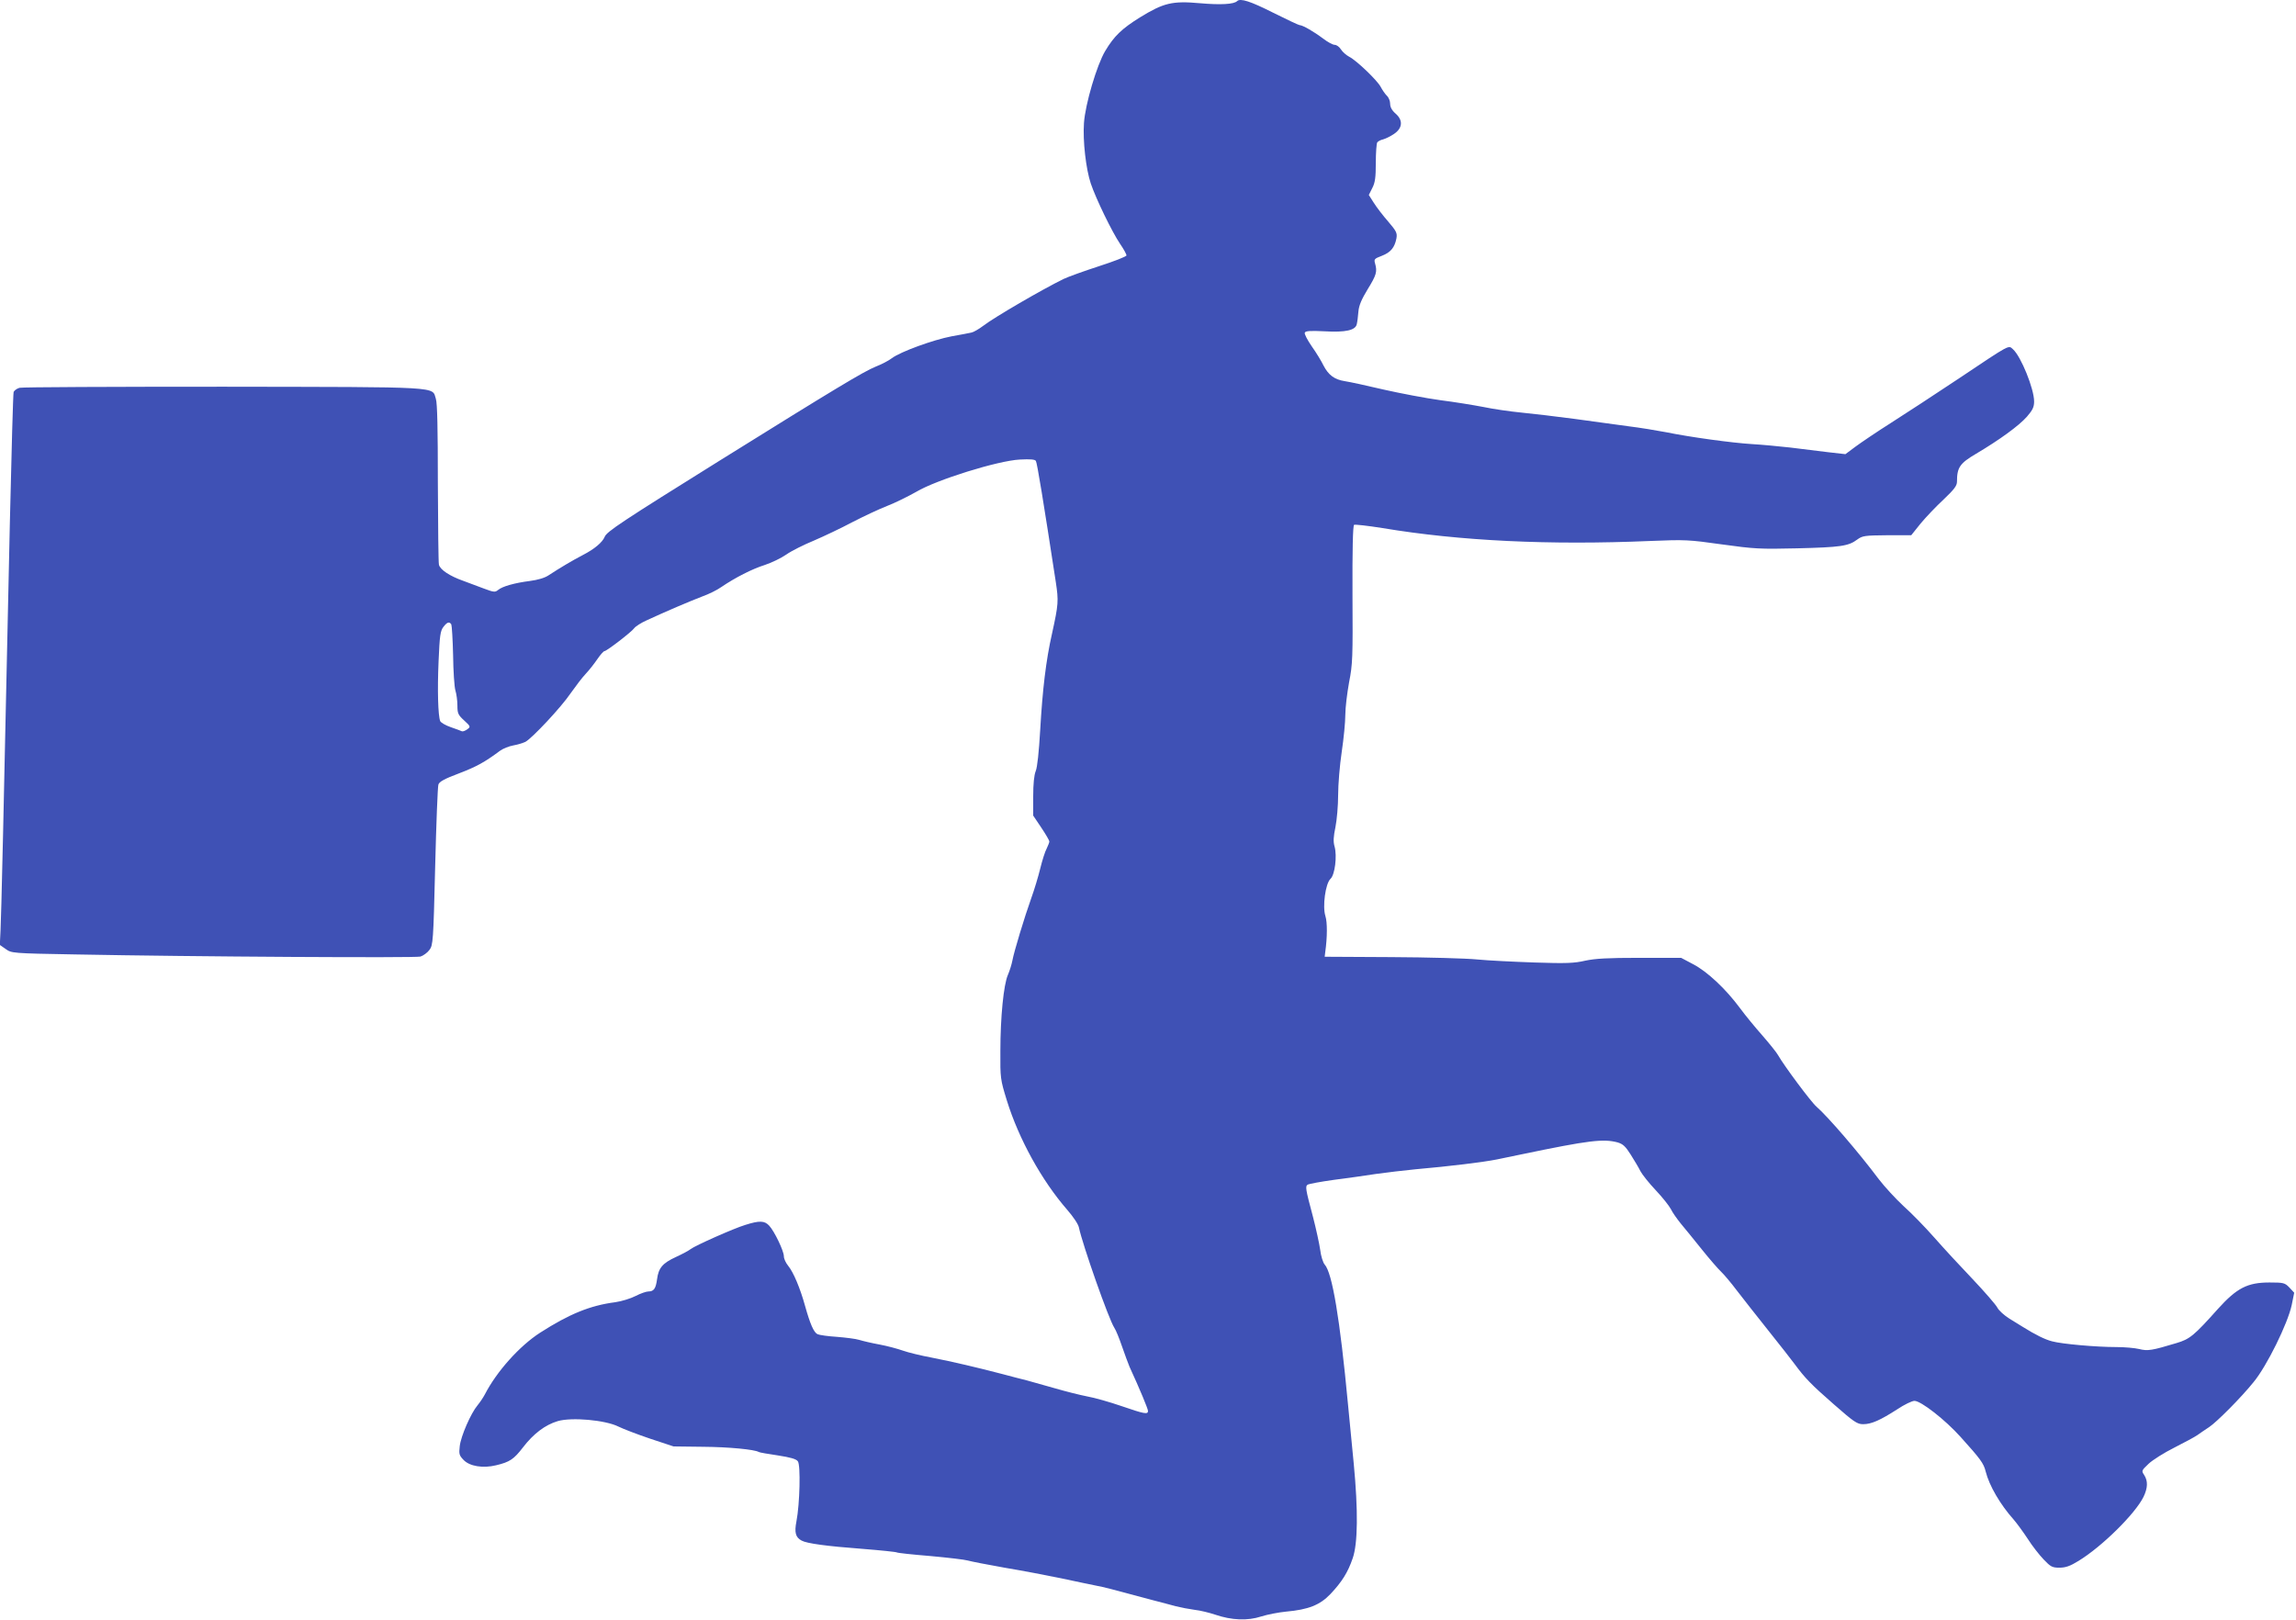
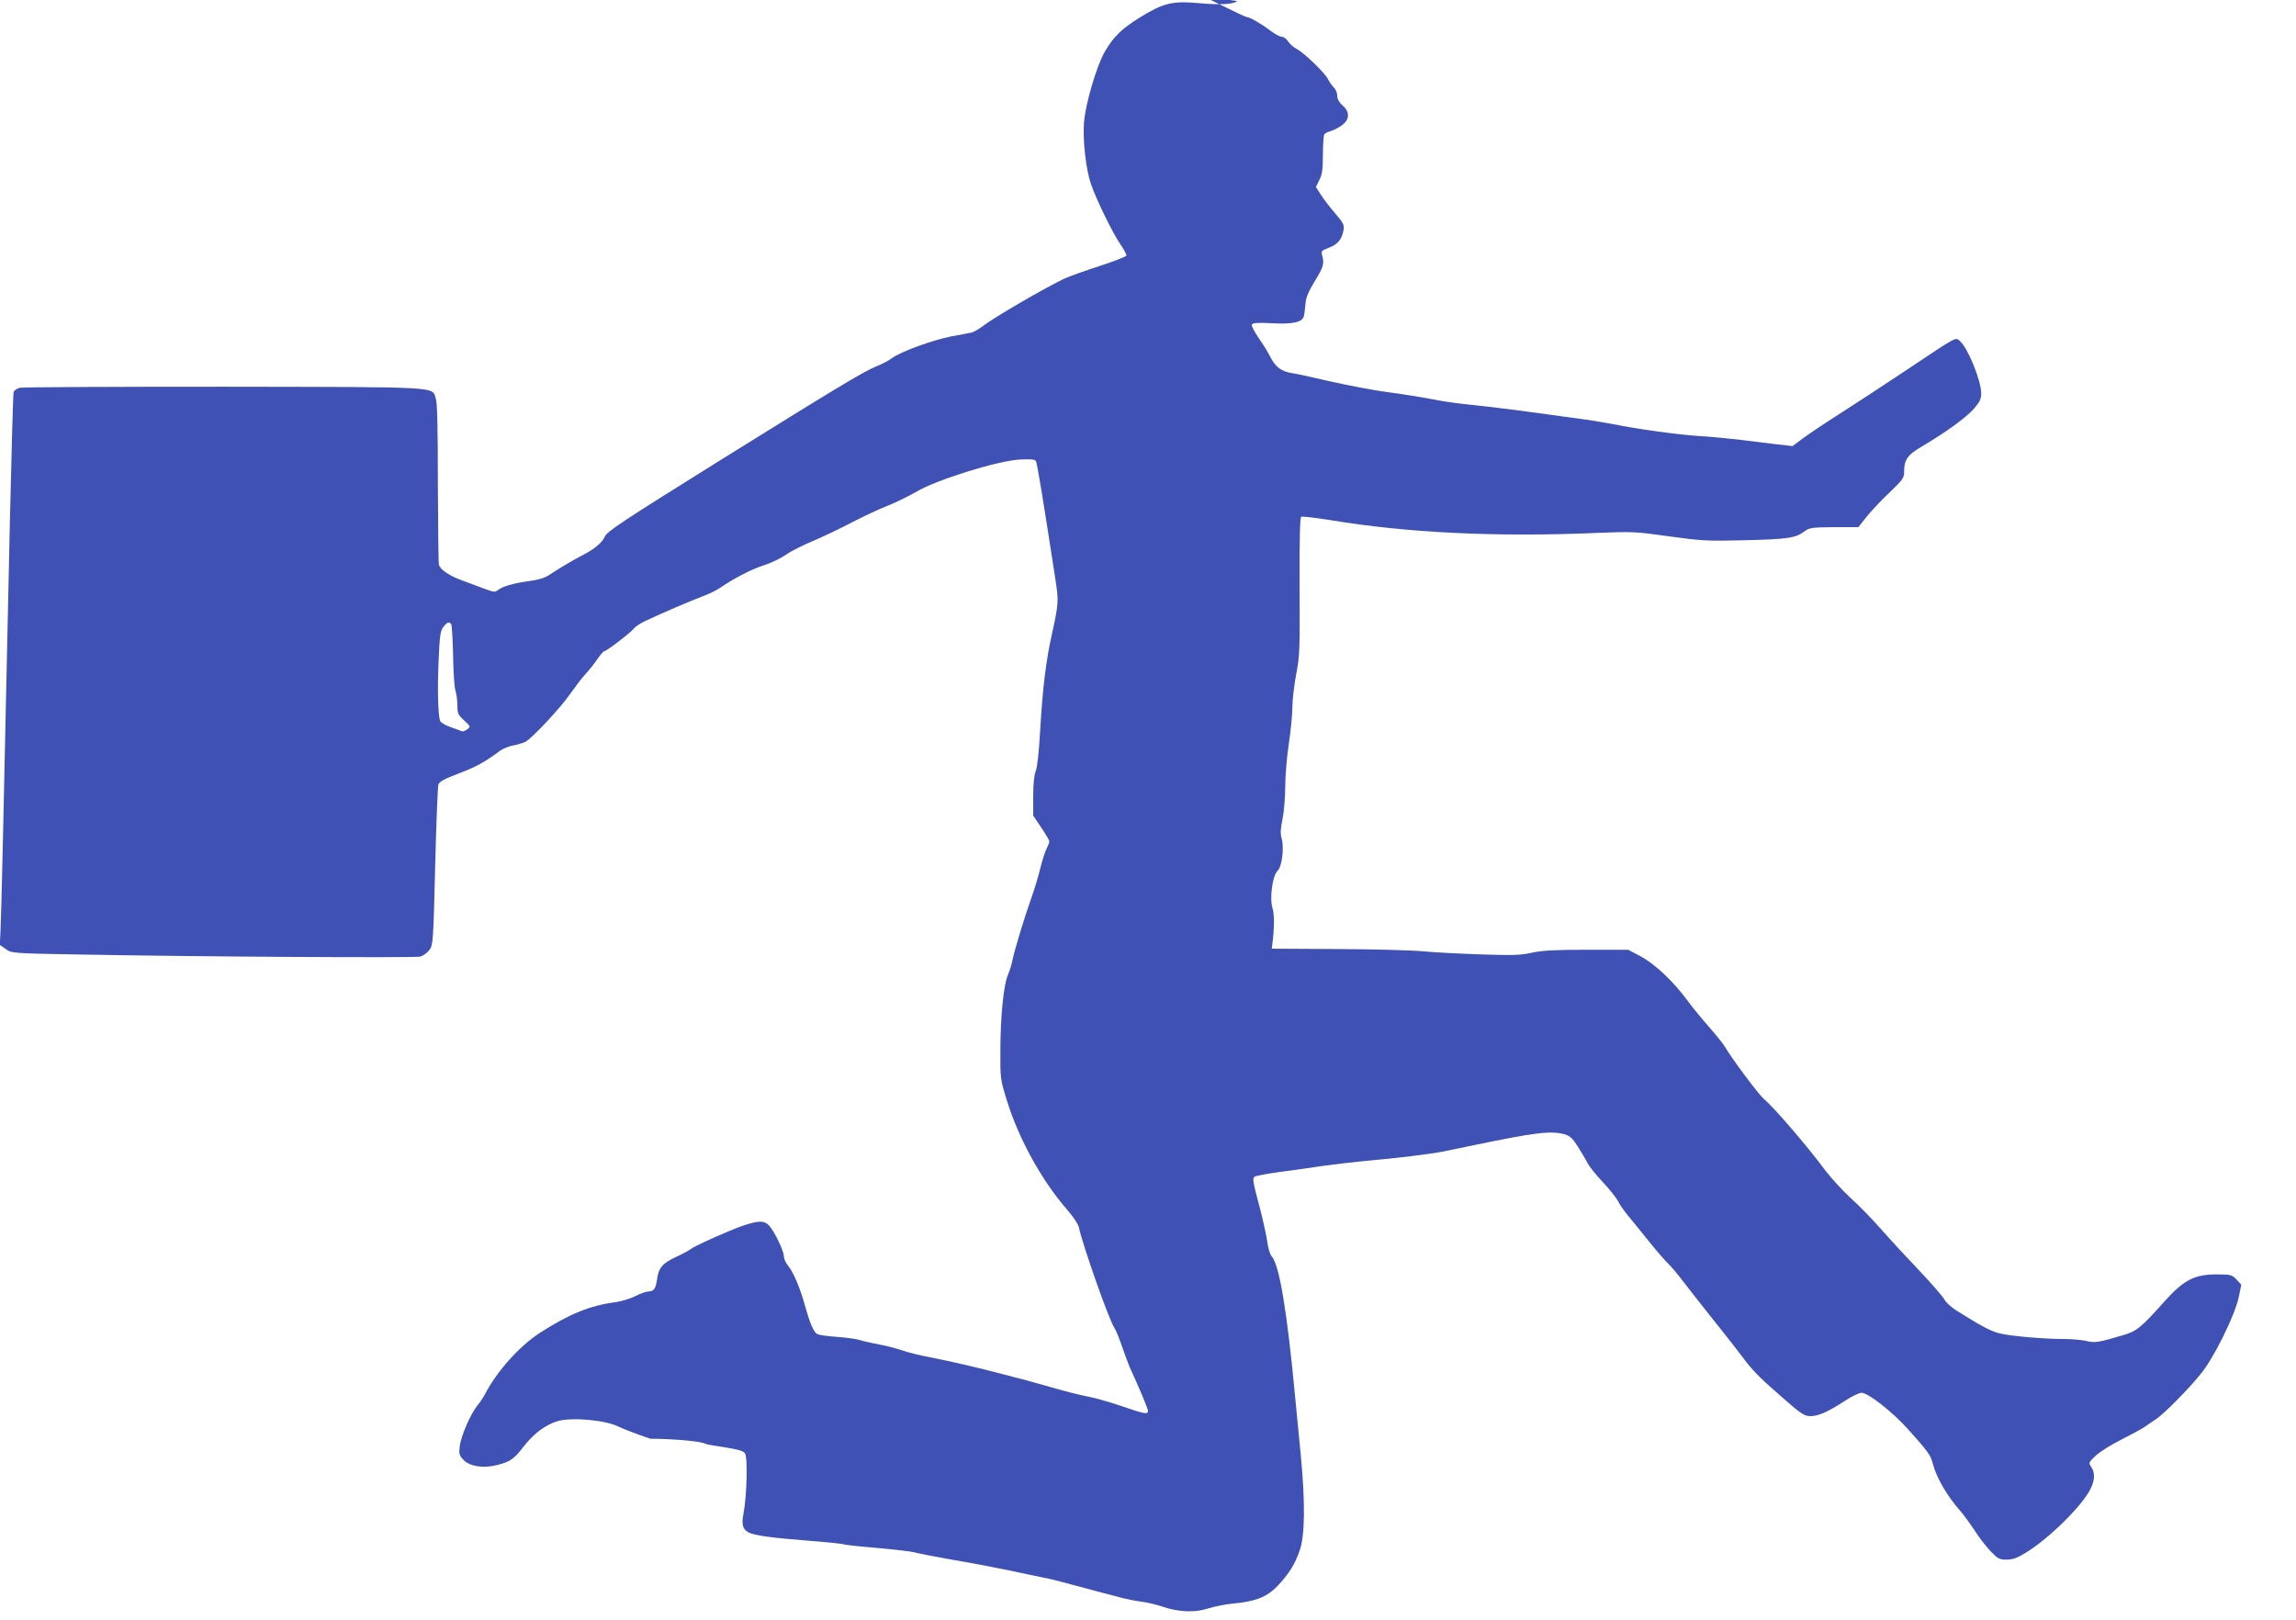
<svg xmlns="http://www.w3.org/2000/svg" version="1.0" width="1280pt" height="903pt" viewBox="0 0 1280 903" preserveAspectRatio="xMidYMid meet">
  <g transform="translate(0,903) scale(0.1,-0.1)" fill="#3f51b5" stroke="none">
-     <path d="M6897 9024 c-17 -18 -93 -22 -207 -12 -155 14 -203 2 -335 -79 -101 -63 -144 -104 -194 -188 -46 -77 -111 -296 -118 -401 -7 -100 11 -256 38 -337 29 -86 119 -271 163 -336 20 -29 36 -58 36 -65 0 -6 -69 -33 -153 -60 -83 -27 -172 -59 -197 -71 -119 -58 -387 -214 -448 -261 -25 -19 -55 -36 -66 -38 -12 -3 -61 -12 -111 -21 -104 -20 -285 -86 -333 -122 -18 -14 -59 -35 -90 -47 -67 -27 -231 -126 -862 -519 -555 -346 -638 -401 -649 -430 -13 -31 -57 -68 -121 -101 -58 -30 -130 -73 -191 -113 -22 -15 -60 -26 -105 -32 -86 -11 -153 -30 -177 -50 -17 -14 -24 -13 -80 8 -34 13 -86 32 -115 43 -74 26 -129 62 -135 90 -3 13 -5 218 -6 456 0 298 -3 444 -11 468 -23 70 52 66 -1184 68 -611 0 -1123 -2 -1137 -6 -15 -4 -29 -15 -33 -23 -3 -8 -12 -336 -21 -728 -36 -1684 -48 -2197 -52 -2273 l-4 -82 33 -23 c32 -23 36 -24 383 -30 673 -13 1900 -20 1929 -12 16 5 39 22 50 37 20 26 22 47 32 464 6 240 14 446 18 458 5 16 34 32 114 62 99 38 143 62 229 126 18 13 51 26 74 30 22 4 53 13 68 20 38 21 199 192 253 272 27 38 63 86 83 107 19 20 48 57 65 82 17 25 35 45 40 45 12 0 150 106 165 127 7 10 39 31 71 45 103 48 247 109 310 133 34 12 81 35 105 52 78 53 172 101 242 123 37 12 91 38 120 58 28 20 98 55 154 78 56 24 153 70 215 103 62 32 149 73 193 90 44 17 117 53 163 79 112 67 456 174 578 180 58 3 84 1 89 -8 7 -11 42 -225 111 -675 16 -106 15 -123 -21 -287 -34 -150 -53 -312 -66 -538 -7 -121 -16 -208 -25 -229 -9 -22 -14 -71 -14 -141 l0 -107 45 -67 c25 -37 45 -72 45 -77 0 -6 -7 -23 -15 -40 -9 -16 -25 -67 -36 -112 -11 -45 -33 -118 -49 -162 -39 -109 -97 -301 -106 -350 -4 -21 -15 -57 -25 -80 -24 -54 -42 -237 -42 -425 -1 -151 0 -158 36 -275 67 -216 195 -447 336 -609 34 -39 63 -82 66 -100 20 -95 166 -511 197 -558 9 -13 28 -60 43 -104 15 -43 34 -95 42 -114 58 -126 103 -235 103 -246 0 -21 -20 -17 -148 27 -64 22 -151 47 -192 54 -41 8 -120 28 -175 44 -55 16 -127 36 -160 45 -33 8 -94 24 -135 35 -133 35 -282 70 -395 92 -60 11 -133 29 -161 39 -28 10 -87 26 -130 34 -44 8 -95 20 -114 26 -19 6 -75 13 -125 17 -49 3 -98 10 -108 15 -21 11 -41 58 -69 158 -27 98 -65 188 -94 223 -13 16 -24 39 -24 53 0 30 -53 140 -82 171 -26 28 -54 29 -133 4 -66 -20 -281 -116 -305 -135 -8 -7 -45 -27 -82 -44 -74 -34 -97 -61 -105 -124 -7 -52 -18 -68 -48 -68 -12 0 -44 -11 -71 -25 -27 -14 -78 -30 -114 -35 -140 -18 -257 -66 -419 -170 -115 -74 -242 -216 -308 -344 -9 -17 -27 -44 -41 -61 -37 -44 -93 -172 -99 -228 -5 -43 -3 -51 21 -76 34 -36 109 -48 182 -30 76 18 99 34 149 99 59 77 124 126 194 147 78 23 266 6 338 -30 26 -13 107 -44 178 -68 l130 -43 165 -2 c142 -1 287 -15 310 -29 4 -3 52 -11 106 -19 71 -11 103 -20 112 -33 16 -21 11 -237 -8 -335 -12 -62 -5 -89 29 -107 29 -16 139 -31 338 -46 102 -8 188 -17 193 -20 4 -3 88 -12 186 -20 99 -9 193 -20 209 -25 17 -5 109 -23 205 -40 96 -16 238 -43 315 -59 77 -17 167 -35 200 -42 33 -6 101 -23 150 -37 50 -13 124 -33 165 -44 41 -11 98 -25 125 -33 28 -7 75 -16 105 -20 30 -3 82 -16 115 -27 91 -31 180 -35 256 -10 35 11 97 23 138 27 125 11 190 37 248 98 64 68 97 120 124 199 29 82 31 266 6 528 -10 102 -24 250 -32 330 -45 479 -88 734 -130 780 -9 10 -21 47 -25 82 -5 35 -23 117 -40 183 -43 161 -44 171 -29 181 8 4 72 16 144 26 71 9 177 24 235 33 58 8 157 20 220 26 193 17 381 40 455 55 39 8 102 21 140 29 375 78 453 87 533 66 30 -9 44 -22 73 -68 20 -32 45 -73 54 -92 10 -19 48 -67 85 -106 37 -39 75 -87 85 -106 9 -19 34 -54 54 -79 21 -25 74 -90 118 -145 44 -55 93 -111 108 -125 15 -14 55 -61 88 -105 34 -44 113 -145 177 -225 64 -80 129 -163 145 -185 57 -77 91 -113 217 -223 115 -101 132 -112 165 -112 46 0 95 22 190 83 39 26 82 47 96 47 36 0 171 -105 257 -201 110 -122 129 -147 140 -193 20 -79 81 -184 157 -269 18 -21 53 -69 78 -107 24 -38 64 -89 88 -114 39 -41 48 -46 88 -46 35 0 60 9 107 38 131 80 316 263 362 357 24 50 25 88 4 121 -16 24 -16 25 24 63 22 21 87 62 143 90 57 29 115 60 129 70 14 10 43 30 66 45 41 27 177 163 247 250 74 89 191 327 213 430 l14 69 -27 29 c-25 26 -32 28 -111 28 -123 0 -182 -31 -287 -147 -133 -149 -157 -169 -232 -191 -136 -41 -160 -45 -207 -33 -25 6 -82 11 -128 11 -112 0 -303 17 -358 32 -39 10 -92 36 -164 81 -11 7 -44 27 -73 45 -29 18 -60 46 -68 62 -9 17 -70 87 -137 158 -67 70 -163 174 -214 232 -51 58 -128 137 -172 176 -43 40 -105 107 -138 150 -113 151 -285 350 -347 404 -29 24 -182 230 -213 285 -9 17 -49 66 -88 111 -39 44 -96 113 -126 154 -80 108 -182 203 -260 244 l-68 36 -231 0 c-179 0 -248 -4 -304 -16 -60 -14 -106 -16 -283 -10 -116 4 -260 11 -320 17 -60 6 -275 12 -479 13 l-370 2 3 25 c12 85 12 167 1 202 -17 53 0 180 28 207 25 22 38 128 23 181 -8 27 -6 55 5 108 8 40 15 120 15 179 0 59 9 167 20 240 11 74 20 166 20 206 0 40 10 121 21 182 20 101 21 138 19 490 -1 247 2 384 9 388 5 3 76 -5 158 -18 431 -72 931 -96 1493 -72 195 8 214 7 399 -19 180 -25 212 -27 420 -22 241 6 286 12 335 49 29 21 41 23 166 24 l135 0 52 65 c29 35 87 96 128 134 60 57 75 77 75 100 0 79 16 102 106 155 130 77 239 156 284 207 32 37 40 54 40 85 0 70 -73 251 -118 291 -26 23 -10 32 -300 -162 -129 -86 -299 -197 -379 -248 -79 -50 -169 -111 -200 -134 l-55 -41 -97 11 c-53 7 -148 18 -211 26 -63 7 -158 16 -211 19 -115 7 -347 39 -479 66 -52 10 -149 26 -215 34 -66 9 -201 27 -300 41 -99 13 -232 29 -295 35 -63 6 -158 20 -210 31 -52 10 -161 28 -241 38 -80 11 -222 38 -315 59 -93 22 -190 43 -217 47 -58 9 -91 34 -119 88 -11 23 -40 71 -65 106 -24 35 -42 69 -39 76 3 10 30 12 109 8 120 -7 174 6 181 40 3 12 7 44 9 70 3 35 18 69 52 125 48 78 54 97 41 143 -7 24 -4 27 38 43 49 19 71 46 81 97 5 30 0 40 -46 94 -29 33 -65 80 -80 104 l-28 44 19 38 c16 30 20 59 20 141 0 57 4 108 8 114 4 6 19 14 33 17 14 4 41 17 60 30 48 32 52 76 10 113 -21 18 -31 37 -31 55 0 16 -8 36 -19 46 -10 10 -25 32 -34 49 -18 35 -134 147 -176 168 -15 8 -36 26 -45 40 -9 15 -25 26 -35 26 -11 0 -40 16 -65 35 -50 38 -114 75 -131 75 -5 0 -73 32 -149 70 -125 63 -181 81 -199 64z m-4381 -3475 c3 -6 8 -84 10 -172 1 -89 7 -178 13 -197 6 -19 11 -57 11 -84 0 -43 4 -52 38 -83 36 -33 36 -35 17 -49 -11 -8 -24 -13 -30 -11 -5 3 -34 13 -62 23 -29 10 -55 25 -59 34 -12 31 -16 172 -9 333 6 144 10 170 27 192 21 27 33 31 44 14z" />
+     <path d="M6897 9024 c-17 -18 -93 -22 -207 -12 -155 14 -203 2 -335 -79 -101 -63 -144 -104 -194 -188 -46 -77 -111 -296 -118 -401 -7 -100 11 -256 38 -337 29 -86 119 -271 163 -336 20 -29 36 -58 36 -65 0 -6 -69 -33 -153 -60 -83 -27 -172 -59 -197 -71 -119 -58 -387 -214 -448 -261 -25 -19 -55 -36 -66 -38 -12 -3 -61 -12 -111 -21 -104 -20 -285 -86 -333 -122 -18 -14 -59 -35 -90 -47 -67 -27 -231 -126 -862 -519 -555 -346 -638 -401 -649 -430 -13 -31 -57 -68 -121 -101 -58 -30 -130 -73 -191 -113 -22 -15 -60 -26 -105 -32 -86 -11 -153 -30 -177 -50 -17 -14 -24 -13 -80 8 -34 13 -86 32 -115 43 -74 26 -129 62 -135 90 -3 13 -5 218 -6 456 0 298 -3 444 -11 468 -23 70 52 66 -1184 68 -611 0 -1123 -2 -1137 -6 -15 -4 -29 -15 -33 -23 -3 -8 -12 -336 -21 -728 -36 -1684 -48 -2197 -52 -2273 l-4 -82 33 -23 c32 -23 36 -24 383 -30 673 -13 1900 -20 1929 -12 16 5 39 22 50 37 20 26 22 47 32 464 6 240 14 446 18 458 5 16 34 32 114 62 99 38 143 62 229 126 18 13 51 26 74 30 22 4 53 13 68 20 38 21 199 192 253 272 27 38 63 86 83 107 19 20 48 57 65 82 17 25 35 45 40 45 12 0 150 106 165 127 7 10 39 31 71 45 103 48 247 109 310 133 34 12 81 35 105 52 78 53 172 101 242 123 37 12 91 38 120 58 28 20 98 55 154 78 56 24 153 70 215 103 62 32 149 73 193 90 44 17 117 53 163 79 112 67 456 174 578 180 58 3 84 1 89 -8 7 -11 42 -225 111 -675 16 -106 15 -123 -21 -287 -34 -150 -53 -312 -66 -538 -7 -121 -16 -208 -25 -229 -9 -22 -14 -71 -14 -141 l0 -107 45 -67 c25 -37 45 -72 45 -77 0 -6 -7 -23 -15 -40 -9 -16 -25 -67 -36 -112 -11 -45 -33 -118 -49 -162 -39 -109 -97 -301 -106 -350 -4 -21 -15 -57 -25 -80 -24 -54 -42 -237 -42 -425 -1 -151 0 -158 36 -275 67 -216 195 -447 336 -609 34 -39 63 -82 66 -100 20 -95 166 -511 197 -558 9 -13 28 -60 43 -104 15 -43 34 -95 42 -114 58 -126 103 -235 103 -246 0 -21 -20 -17 -148 27 -64 22 -151 47 -192 54 -41 8 -120 28 -175 44 -55 16 -127 36 -160 45 -33 8 -94 24 -135 35 -133 35 -282 70 -395 92 -60 11 -133 29 -161 39 -28 10 -87 26 -130 34 -44 8 -95 20 -114 26 -19 6 -75 13 -125 17 -49 3 -98 10 -108 15 -21 11 -41 58 -69 158 -27 98 -65 188 -94 223 -13 16 -24 39 -24 53 0 30 -53 140 -82 171 -26 28 -54 29 -133 4 -66 -20 -281 -116 -305 -135 -8 -7 -45 -27 -82 -44 -74 -34 -97 -61 -105 -124 -7 -52 -18 -68 -48 -68 -12 0 -44 -11 -71 -25 -27 -14 -78 -30 -114 -35 -140 -18 -257 -66 -419 -170 -115 -74 -242 -216 -308 -344 -9 -17 -27 -44 -41 -61 -37 -44 -93 -172 -99 -228 -5 -43 -3 -51 21 -76 34 -36 109 -48 182 -30 76 18 99 34 149 99 59 77 124 126 194 147 78 23 266 6 338 -30 26 -13 107 -44 178 -68 c142 -1 287 -15 310 -29 4 -3 52 -11 106 -19 71 -11 103 -20 112 -33 16 -21 11 -237 -8 -335 -12 -62 -5 -89 29 -107 29 -16 139 -31 338 -46 102 -8 188 -17 193 -20 4 -3 88 -12 186 -20 99 -9 193 -20 209 -25 17 -5 109 -23 205 -40 96 -16 238 -43 315 -59 77 -17 167 -35 200 -42 33 -6 101 -23 150 -37 50 -13 124 -33 165 -44 41 -11 98 -25 125 -33 28 -7 75 -16 105 -20 30 -3 82 -16 115 -27 91 -31 180 -35 256 -10 35 11 97 23 138 27 125 11 190 37 248 98 64 68 97 120 124 199 29 82 31 266 6 528 -10 102 -24 250 -32 330 -45 479 -88 734 -130 780 -9 10 -21 47 -25 82 -5 35 -23 117 -40 183 -43 161 -44 171 -29 181 8 4 72 16 144 26 71 9 177 24 235 33 58 8 157 20 220 26 193 17 381 40 455 55 39 8 102 21 140 29 375 78 453 87 533 66 30 -9 44 -22 73 -68 20 -32 45 -73 54 -92 10 -19 48 -67 85 -106 37 -39 75 -87 85 -106 9 -19 34 -54 54 -79 21 -25 74 -90 118 -145 44 -55 93 -111 108 -125 15 -14 55 -61 88 -105 34 -44 113 -145 177 -225 64 -80 129 -163 145 -185 57 -77 91 -113 217 -223 115 -101 132 -112 165 -112 46 0 95 22 190 83 39 26 82 47 96 47 36 0 171 -105 257 -201 110 -122 129 -147 140 -193 20 -79 81 -184 157 -269 18 -21 53 -69 78 -107 24 -38 64 -89 88 -114 39 -41 48 -46 88 -46 35 0 60 9 107 38 131 80 316 263 362 357 24 50 25 88 4 121 -16 24 -16 25 24 63 22 21 87 62 143 90 57 29 115 60 129 70 14 10 43 30 66 45 41 27 177 163 247 250 74 89 191 327 213 430 l14 69 -27 29 c-25 26 -32 28 -111 28 -123 0 -182 -31 -287 -147 -133 -149 -157 -169 -232 -191 -136 -41 -160 -45 -207 -33 -25 6 -82 11 -128 11 -112 0 -303 17 -358 32 -39 10 -92 36 -164 81 -11 7 -44 27 -73 45 -29 18 -60 46 -68 62 -9 17 -70 87 -137 158 -67 70 -163 174 -214 232 -51 58 -128 137 -172 176 -43 40 -105 107 -138 150 -113 151 -285 350 -347 404 -29 24 -182 230 -213 285 -9 17 -49 66 -88 111 -39 44 -96 113 -126 154 -80 108 -182 203 -260 244 l-68 36 -231 0 c-179 0 -248 -4 -304 -16 -60 -14 -106 -16 -283 -10 -116 4 -260 11 -320 17 -60 6 -275 12 -479 13 l-370 2 3 25 c12 85 12 167 1 202 -17 53 0 180 28 207 25 22 38 128 23 181 -8 27 -6 55 5 108 8 40 15 120 15 179 0 59 9 167 20 240 11 74 20 166 20 206 0 40 10 121 21 182 20 101 21 138 19 490 -1 247 2 384 9 388 5 3 76 -5 158 -18 431 -72 931 -96 1493 -72 195 8 214 7 399 -19 180 -25 212 -27 420 -22 241 6 286 12 335 49 29 21 41 23 166 24 l135 0 52 65 c29 35 87 96 128 134 60 57 75 77 75 100 0 79 16 102 106 155 130 77 239 156 284 207 32 37 40 54 40 85 0 70 -73 251 -118 291 -26 23 -10 32 -300 -162 -129 -86 -299 -197 -379 -248 -79 -50 -169 -111 -200 -134 l-55 -41 -97 11 c-53 7 -148 18 -211 26 -63 7 -158 16 -211 19 -115 7 -347 39 -479 66 -52 10 -149 26 -215 34 -66 9 -201 27 -300 41 -99 13 -232 29 -295 35 -63 6 -158 20 -210 31 -52 10 -161 28 -241 38 -80 11 -222 38 -315 59 -93 22 -190 43 -217 47 -58 9 -91 34 -119 88 -11 23 -40 71 -65 106 -24 35 -42 69 -39 76 3 10 30 12 109 8 120 -7 174 6 181 40 3 12 7 44 9 70 3 35 18 69 52 125 48 78 54 97 41 143 -7 24 -4 27 38 43 49 19 71 46 81 97 5 30 0 40 -46 94 -29 33 -65 80 -80 104 l-28 44 19 38 c16 30 20 59 20 141 0 57 4 108 8 114 4 6 19 14 33 17 14 4 41 17 60 30 48 32 52 76 10 113 -21 18 -31 37 -31 55 0 16 -8 36 -19 46 -10 10 -25 32 -34 49 -18 35 -134 147 -176 168 -15 8 -36 26 -45 40 -9 15 -25 26 -35 26 -11 0 -40 16 -65 35 -50 38 -114 75 -131 75 -5 0 -73 32 -149 70 -125 63 -181 81 -199 64z m-4381 -3475 c3 -6 8 -84 10 -172 1 -89 7 -178 13 -197 6 -19 11 -57 11 -84 0 -43 4 -52 38 -83 36 -33 36 -35 17 -49 -11 -8 -24 -13 -30 -11 -5 3 -34 13 -62 23 -29 10 -55 25 -59 34 -12 31 -16 172 -9 333 6 144 10 170 27 192 21 27 33 31 44 14z" />
  </g>
</svg>